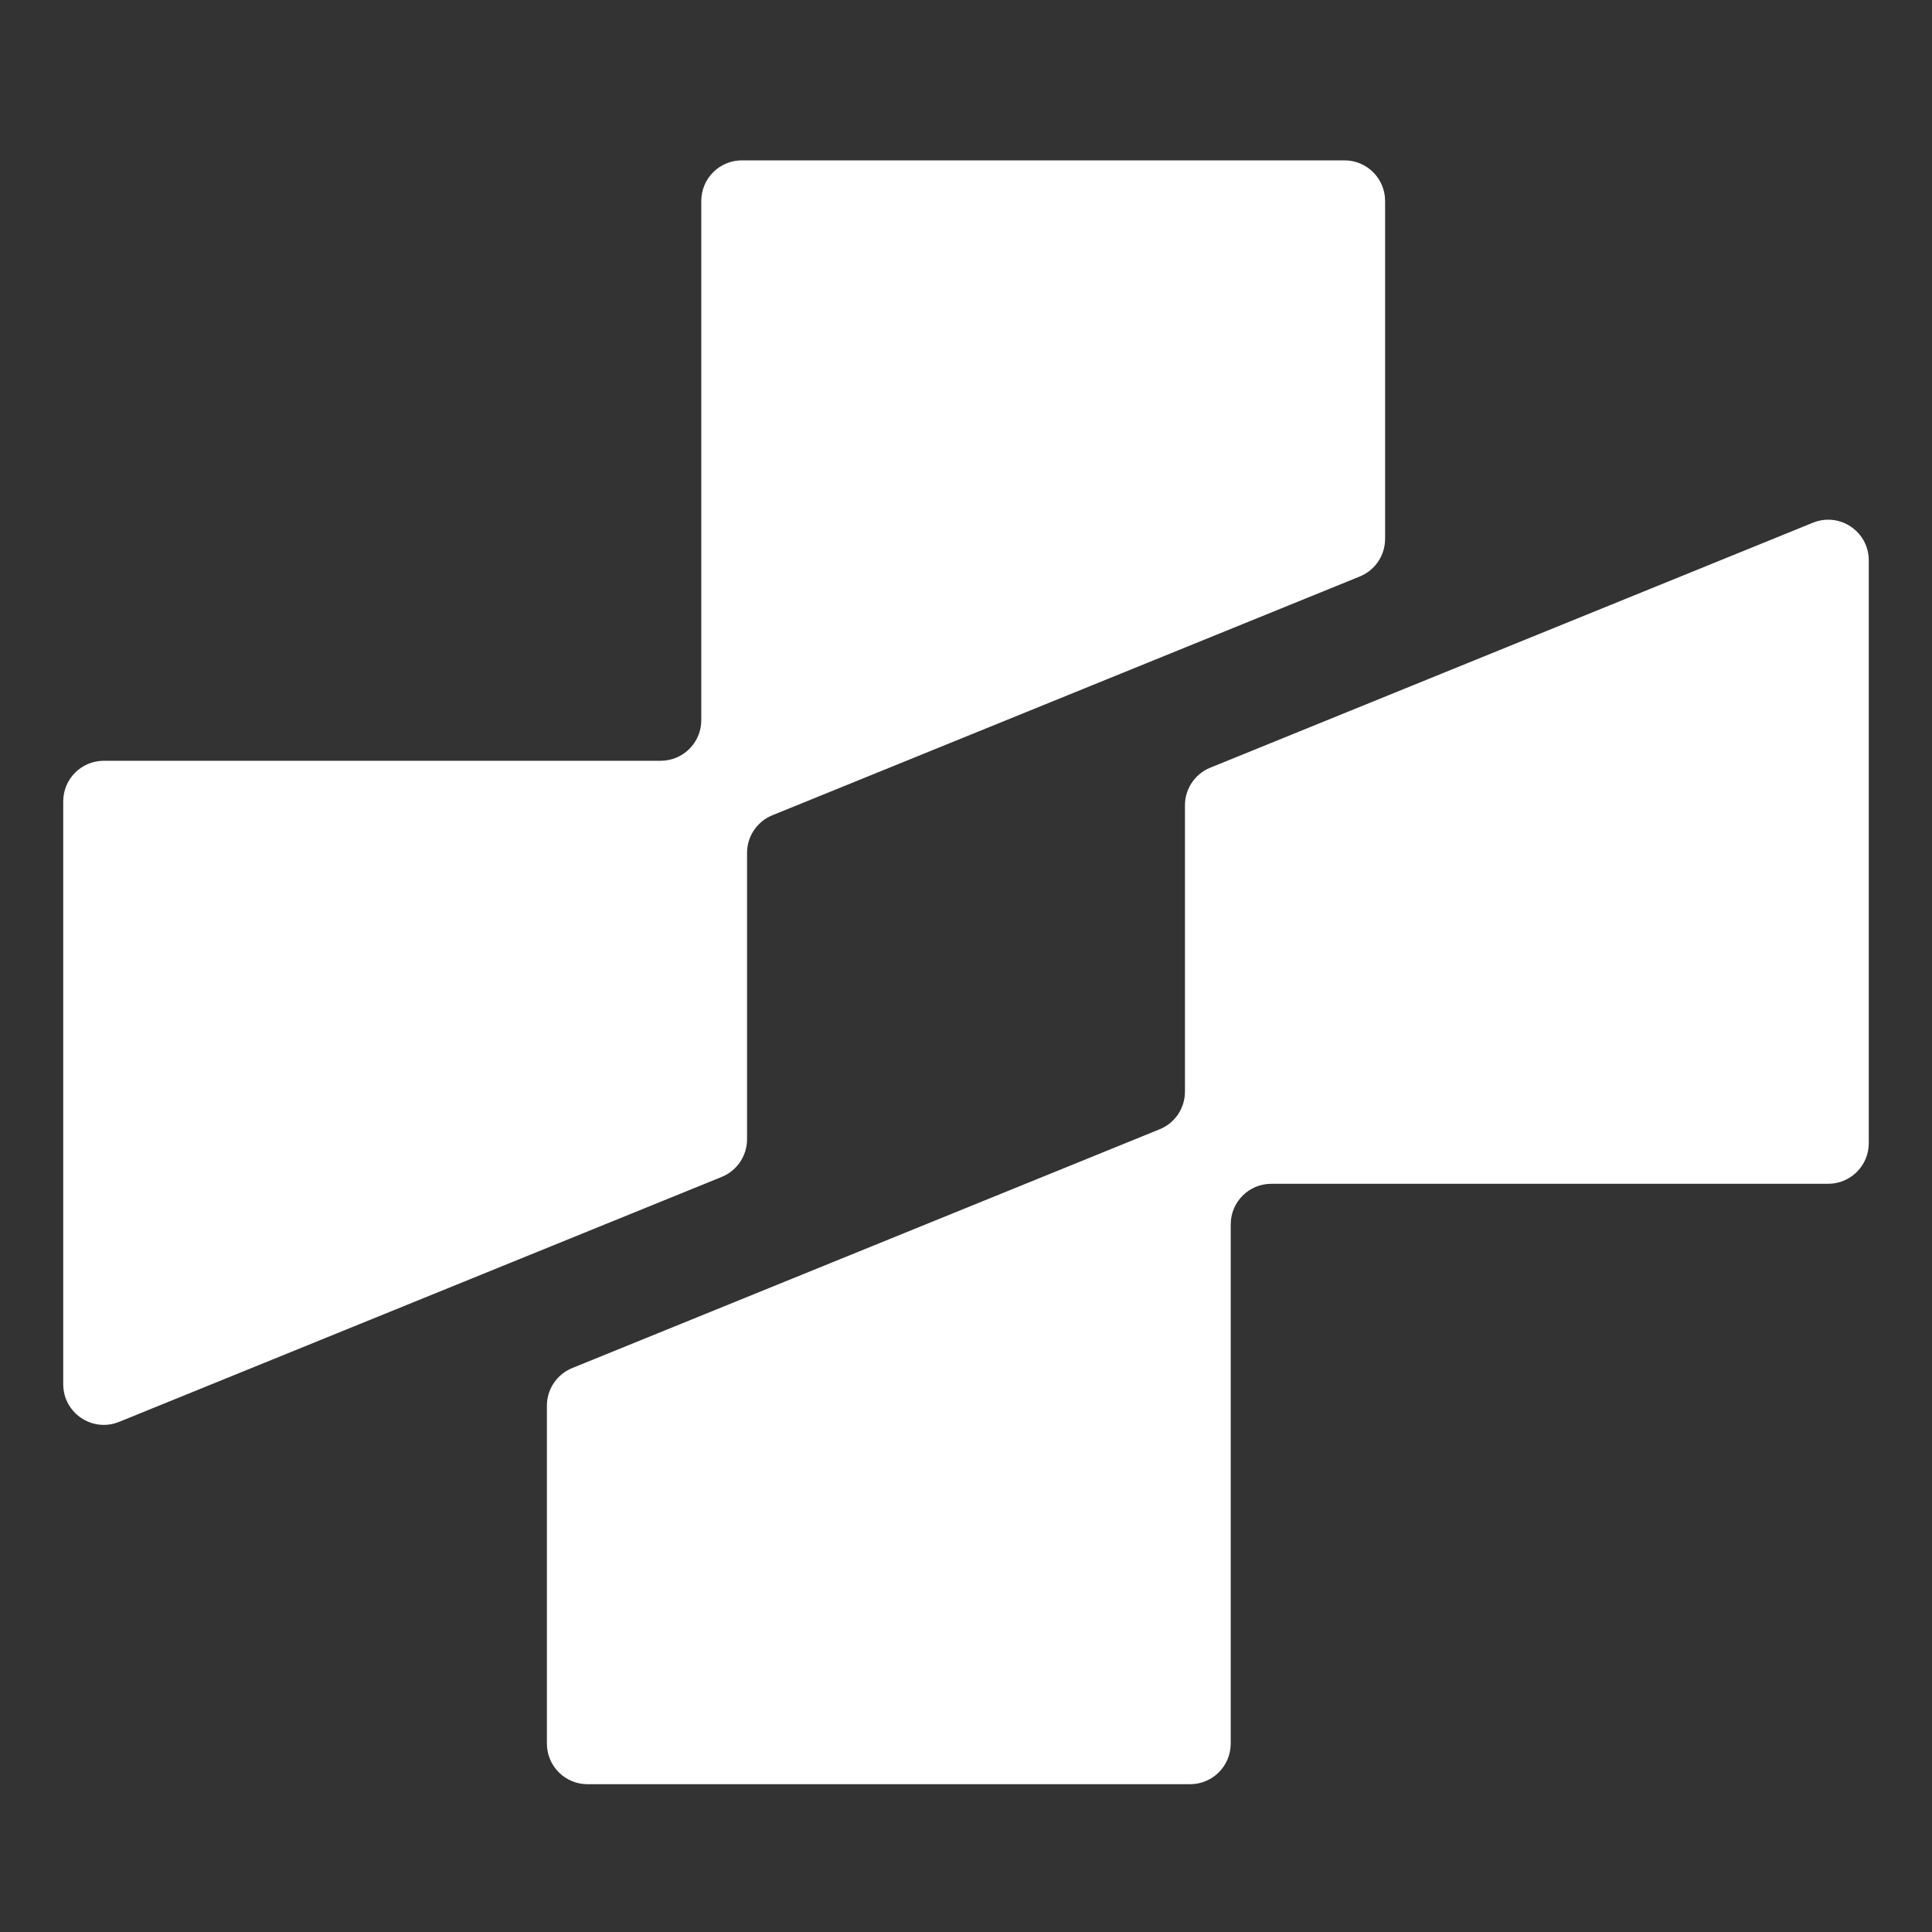
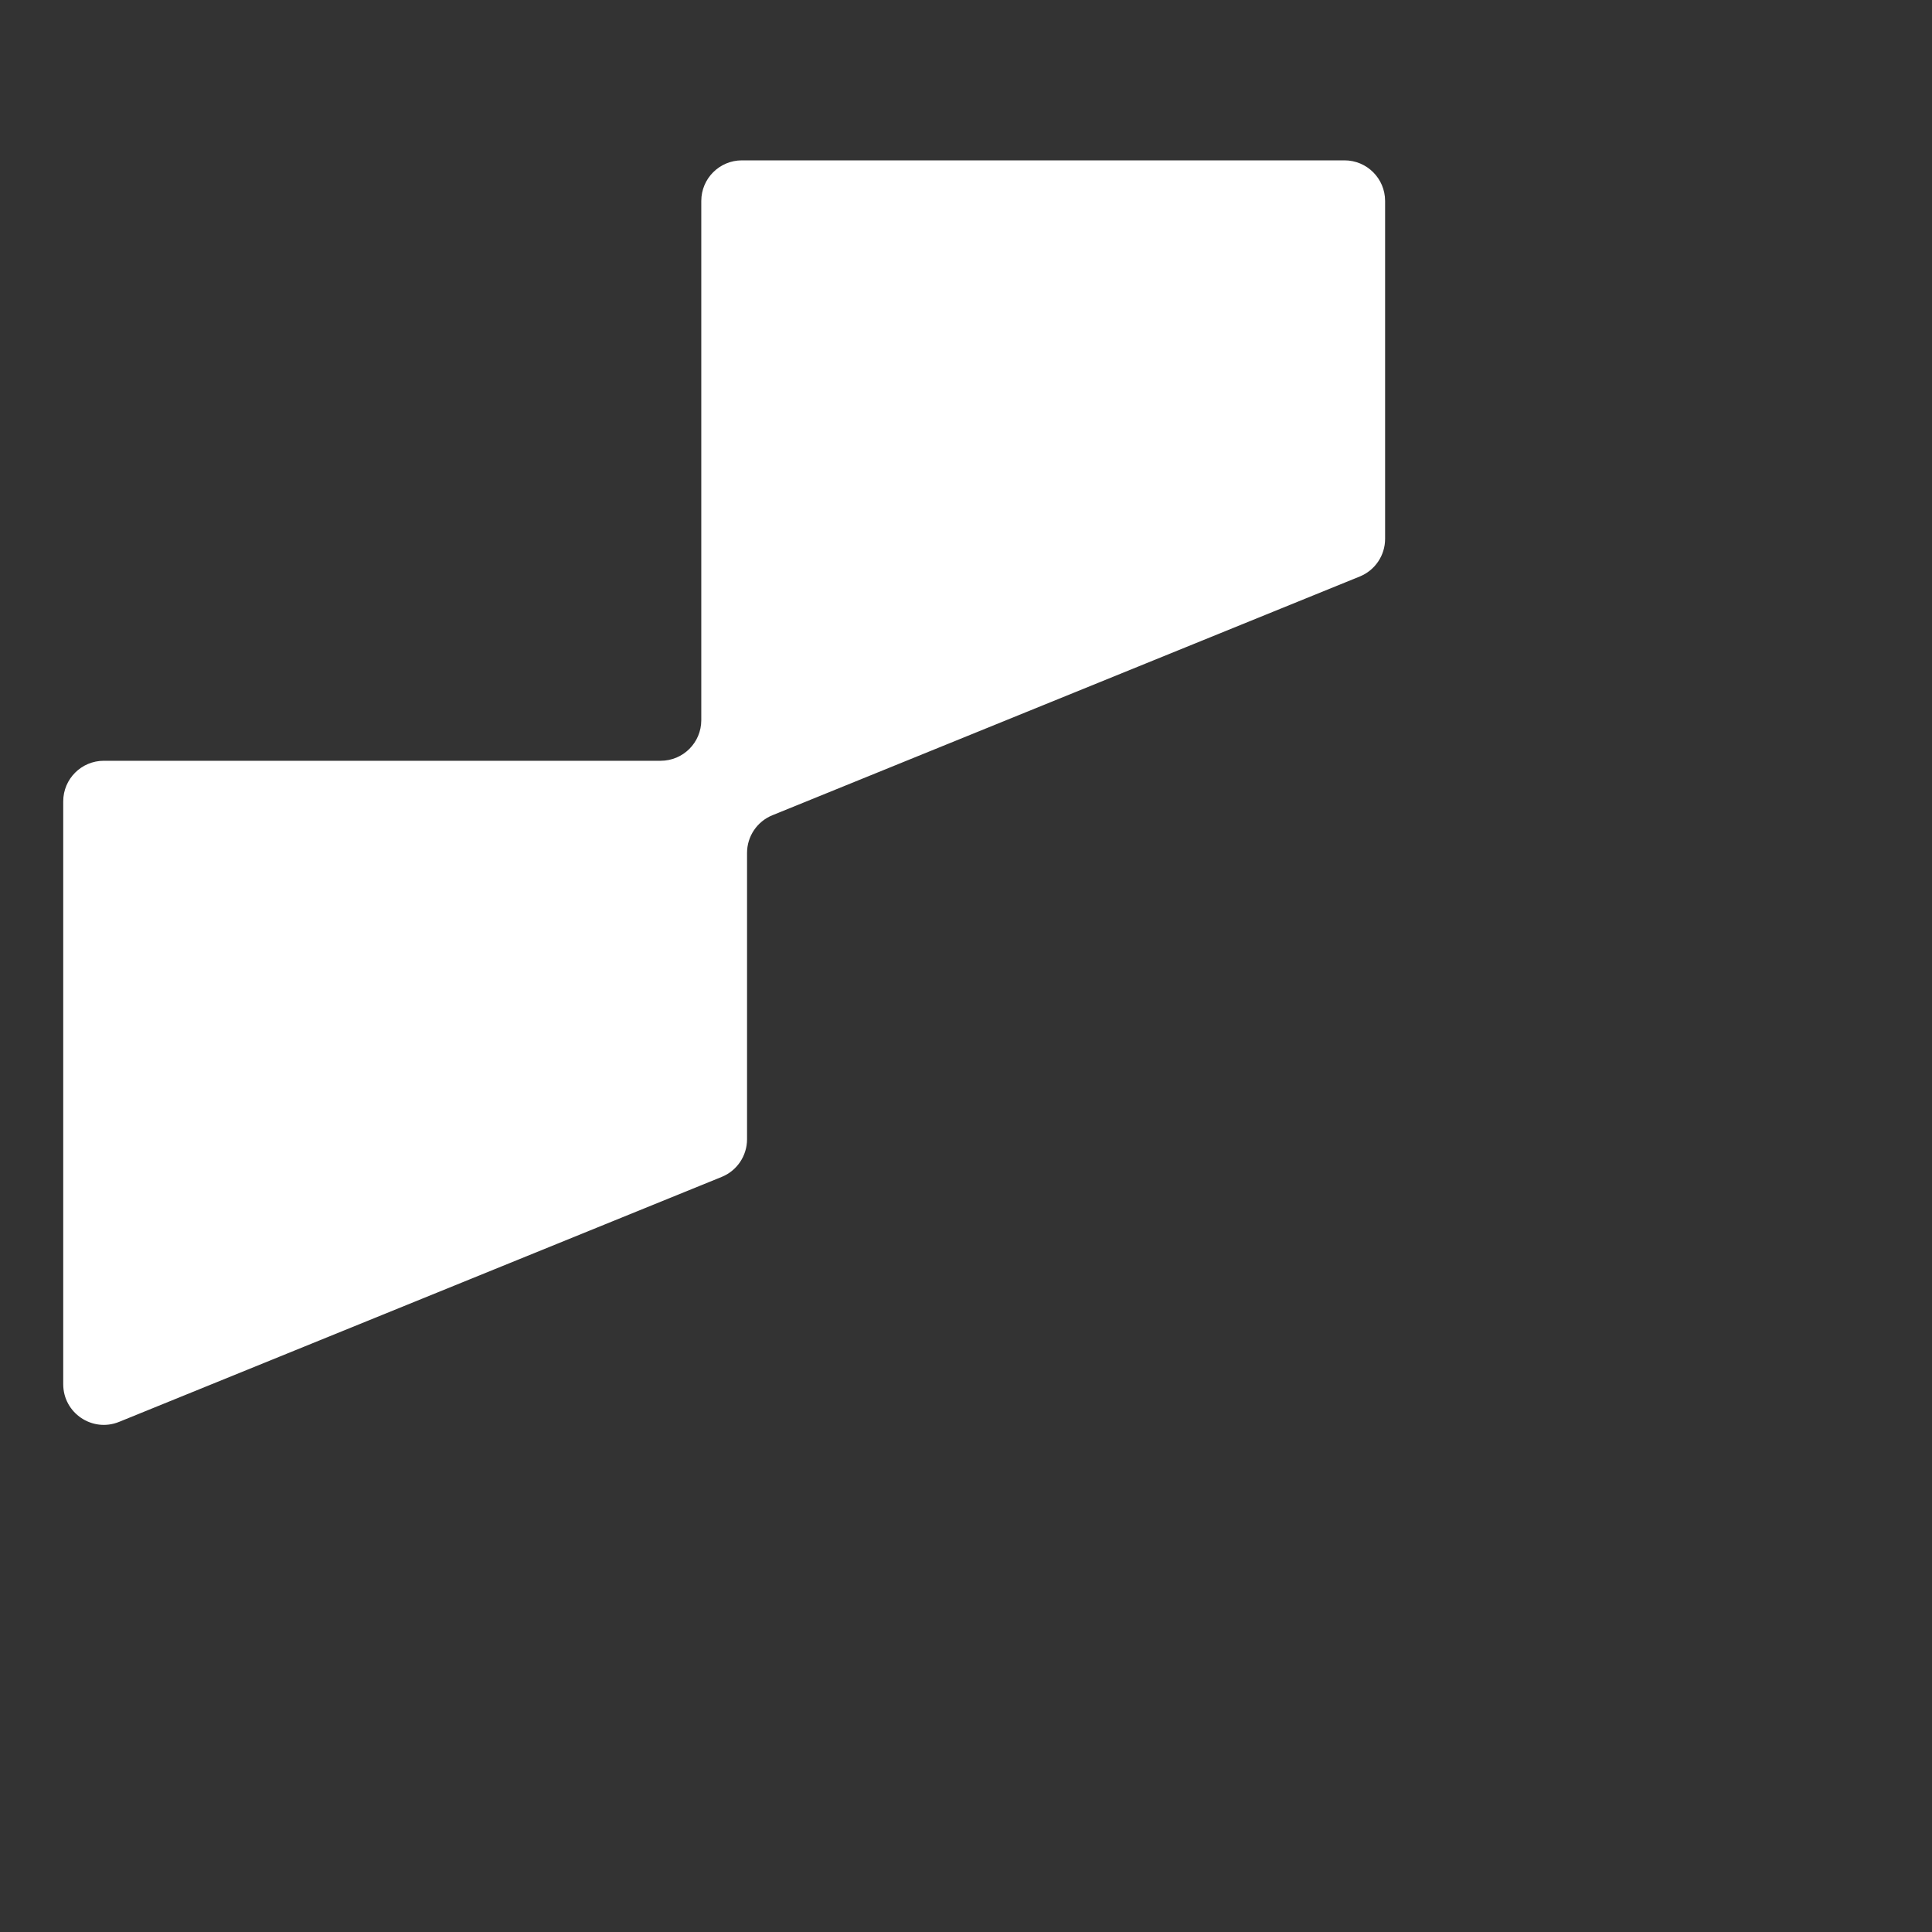
<svg xmlns="http://www.w3.org/2000/svg" width="66" height="66" viewBox="0 0 66 66" fill="none">
  <rect x="0" y="0" width="66" height="66" fill="#333333" stroke="none" />
  <path fill-rule="evenodd" clip-rule="evenodd" d="M2.16 47.287C2.16 48.272 3.157 48.944 4.069 48.573L24.655 40.205C25.178 39.992 25.52 39.484 25.52 38.919L25.52 29.137C25.52 28.572 25.862 28.064 26.384 27.851L46.452 19.694C46.975 19.481 47.317 18.973 47.317 18.409L47.317 6.865C47.317 6.099 46.696 5.478 45.93 5.478L25.344 5.478C24.578 5.478 23.957 6.099 23.957 6.865L23.957 24.602C23.957 25.368 23.336 25.989 22.57 25.989L3.547 25.989C2.781 25.989 2.16 26.61 2.16 27.376L2.16 47.287Z" fill="white" />
-   <path fill-rule="evenodd" clip-rule="evenodd" d="M63.84 19.142C63.84 18.157 62.843 17.486 61.931 17.857L41.345 26.225C40.822 26.437 40.48 26.945 40.48 27.51V37.292C40.48 37.857 40.138 38.365 39.615 38.578L19.548 46.735C19.025 46.948 18.683 47.456 18.683 48.02V59.564C18.683 60.33 19.304 60.951 20.07 60.951H40.656C41.422 60.951 42.043 60.33 42.043 59.564V41.828C42.043 41.061 42.664 40.44 43.43 40.44H62.453C63.219 40.44 63.84 39.819 63.84 39.053V19.142Z" fill="white" />
</svg>